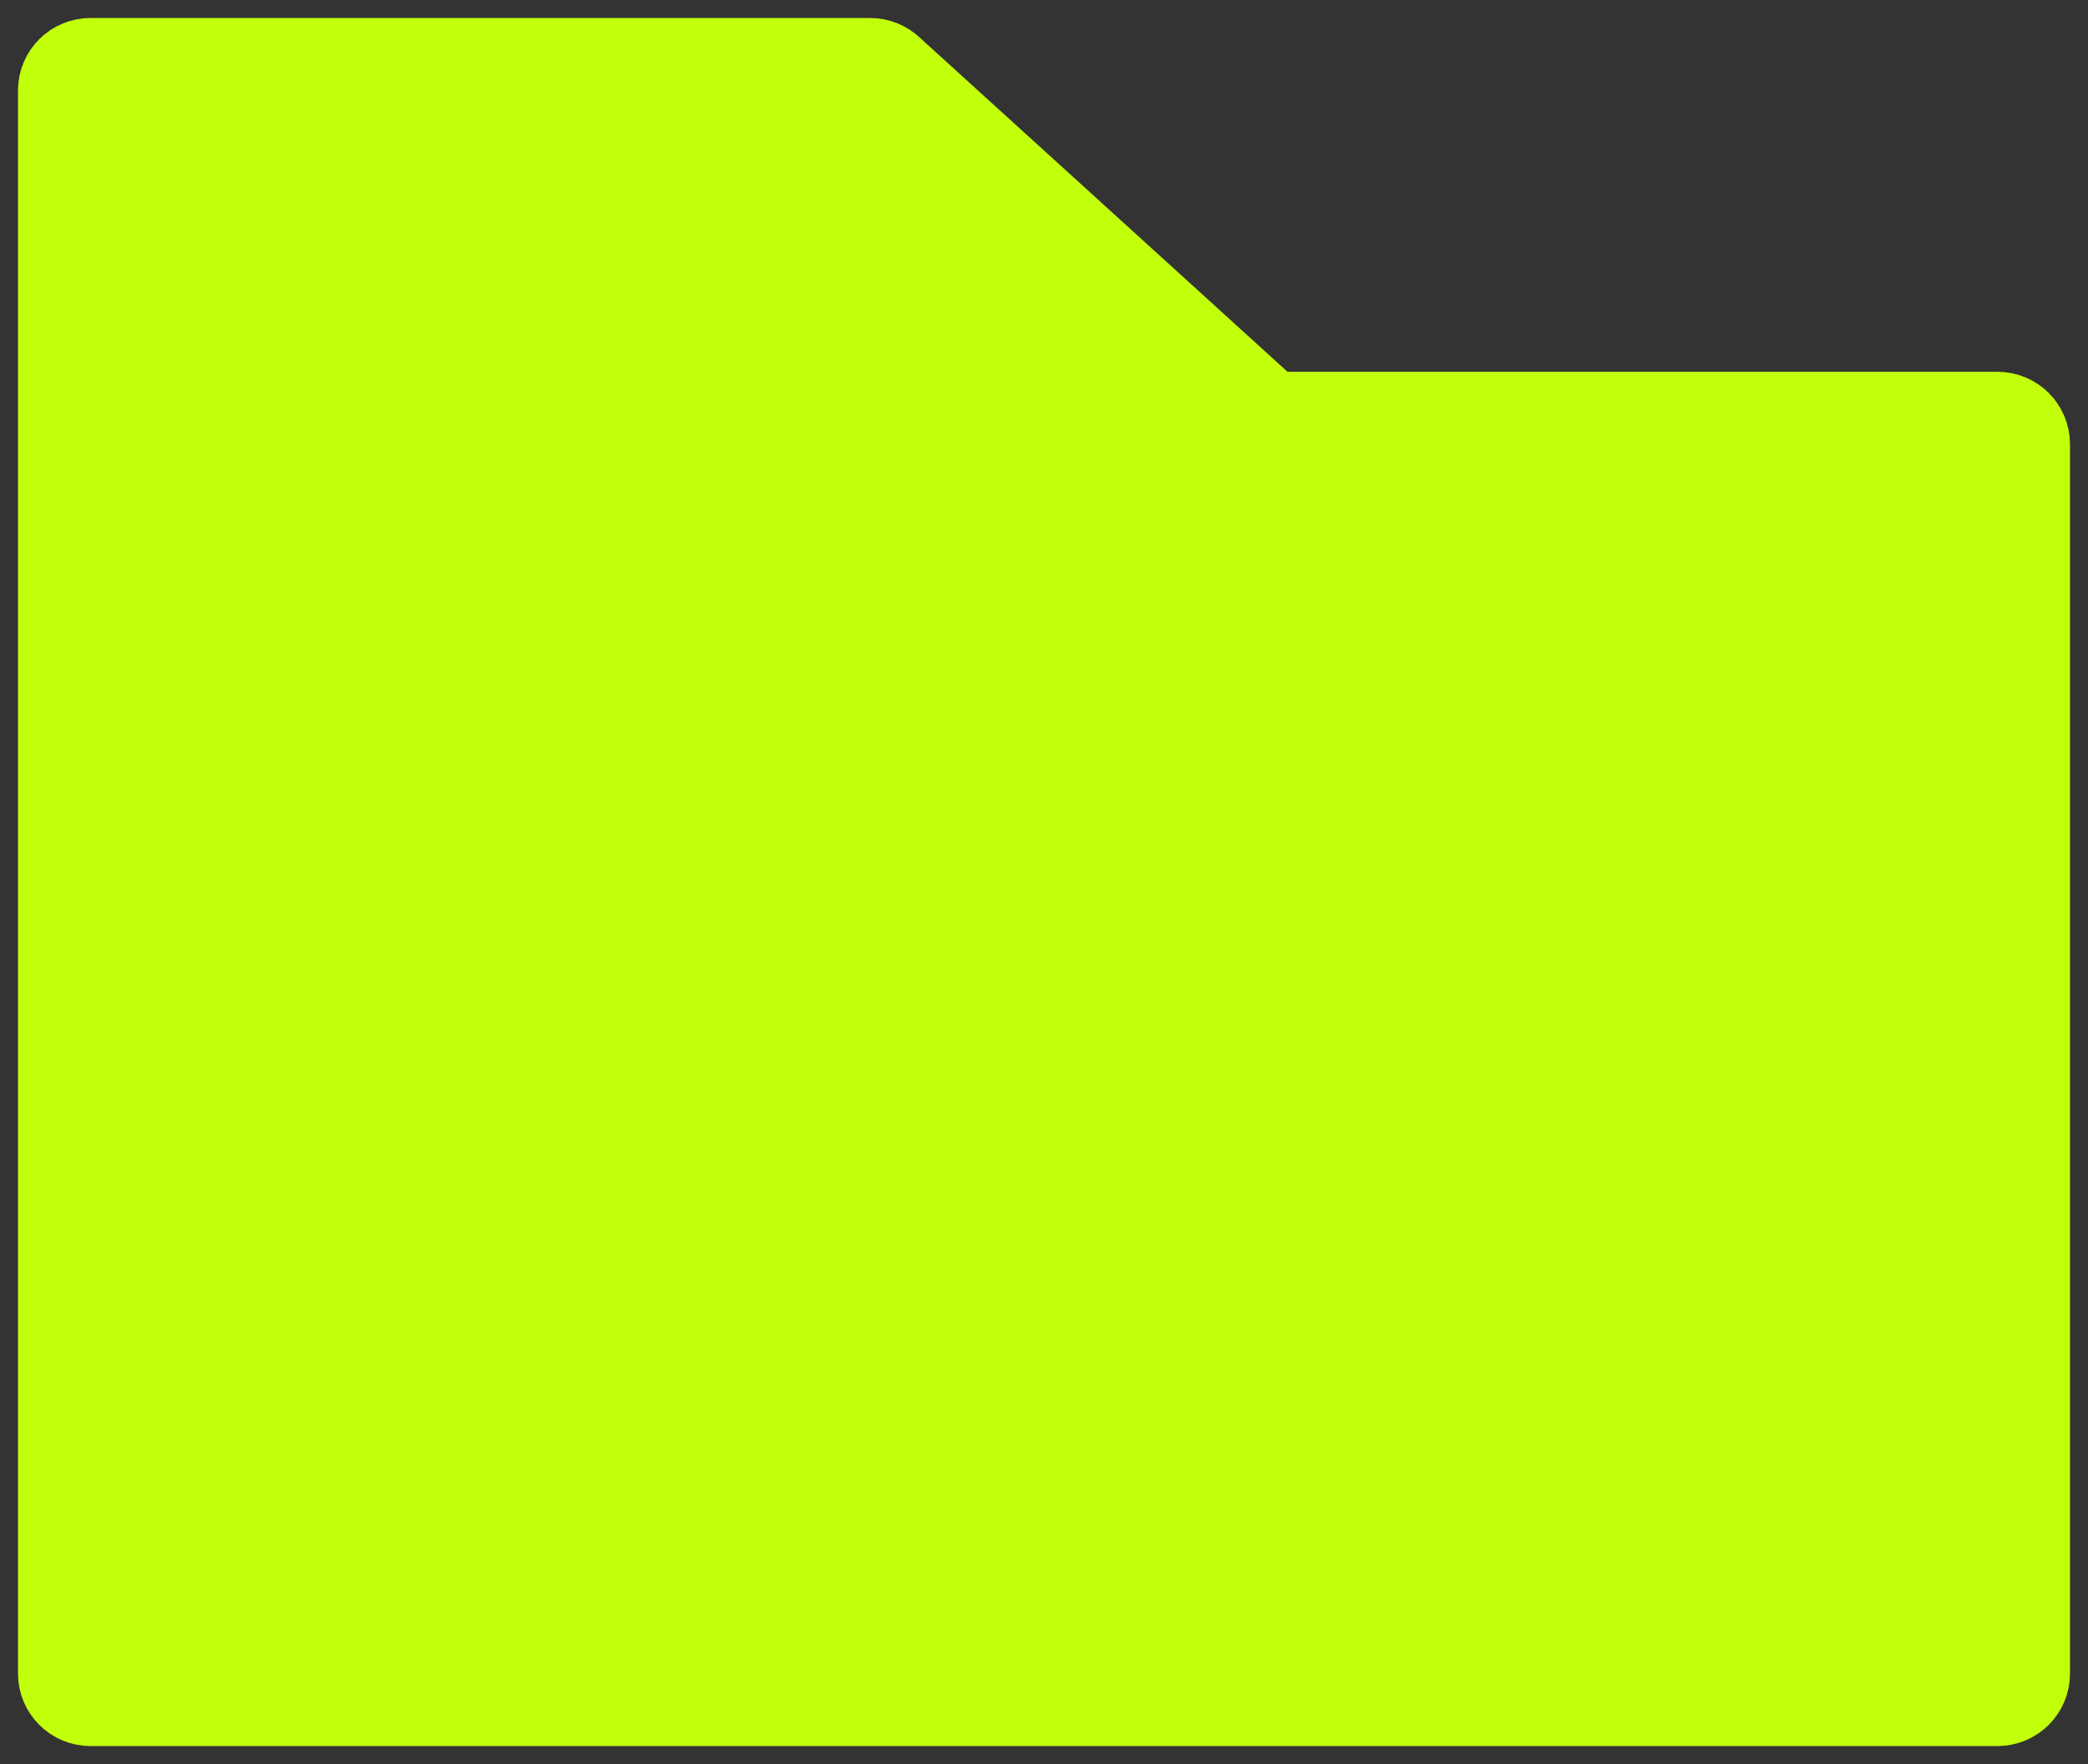
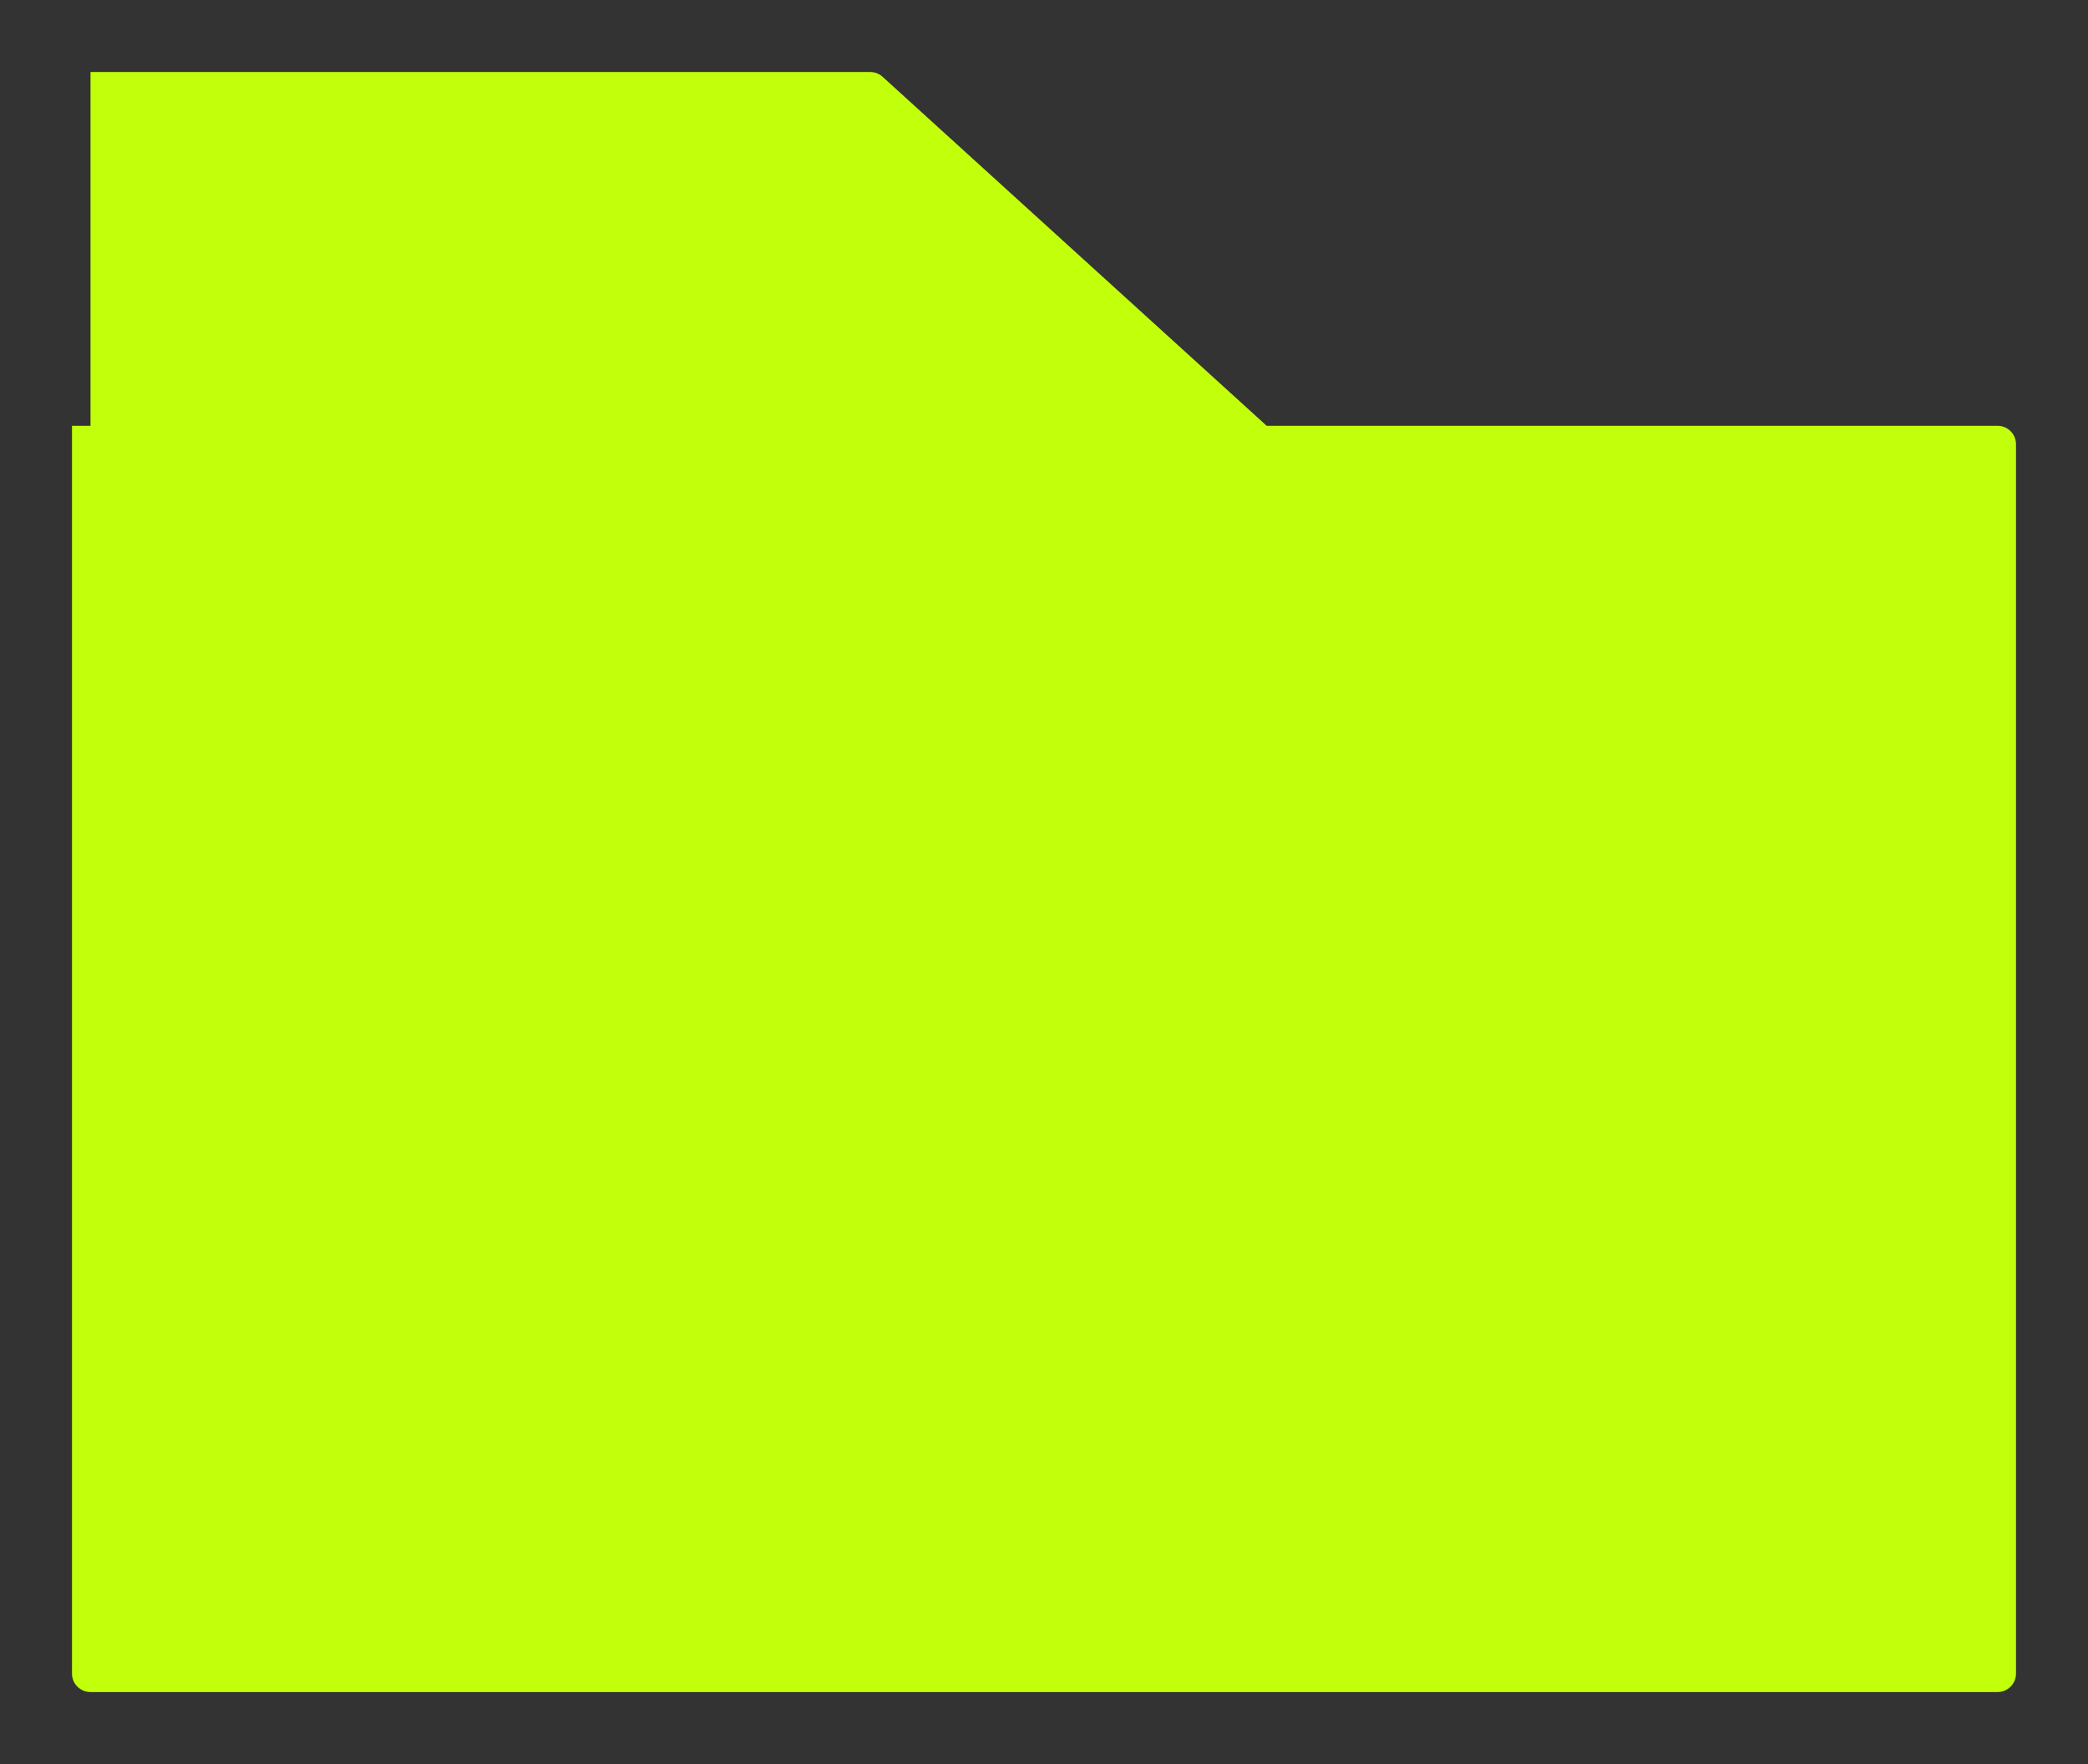
<svg xmlns="http://www.w3.org/2000/svg" width="58" height="49" viewBox="0 0 58 49" fill="none">
  <rect x="0" y="0" width="58" height="49" fill="#333333" stroke="none" />
-   <path d="M35.185 11.827L24.535 2.15C24.439 2.054 24.308 2 24.172 2H2.514C2.23 2 2 2.229 2 2.512V11.827M35.185 11.827H55.486C55.77 11.827 56 12.056 56 12.339V46.488C56 46.771 55.77 47 55.486 47H2.514C2.23 47 2 46.771 2 46.488V11.827M35.185 11.827H2Z" fill="#C2FF0B" />
-   <path d="M35.185 11.827L24.535 2.15C24.439 2.054 24.308 2 24.172 2H2.514C2.23 2 2 2.229 2 2.512V11.827M35.185 11.827H55.486C55.77 11.827 56 12.056 56 12.339V46.488C56 46.771 55.77 47 55.486 47H2.514C2.23 47 2 46.771 2 46.488V11.827M35.185 11.827H2" stroke="#C2FF0B" stroke-width="3" />
+   <path d="M35.185 11.827L24.535 2.15C24.439 2.054 24.308 2 24.172 2H2.514V11.827M35.185 11.827H55.486C55.77 11.827 56 12.056 56 12.339V46.488C56 46.771 55.77 47 55.486 47H2.514C2.23 47 2 46.771 2 46.488V11.827M35.185 11.827H2Z" fill="#C2FF0B" />
</svg>